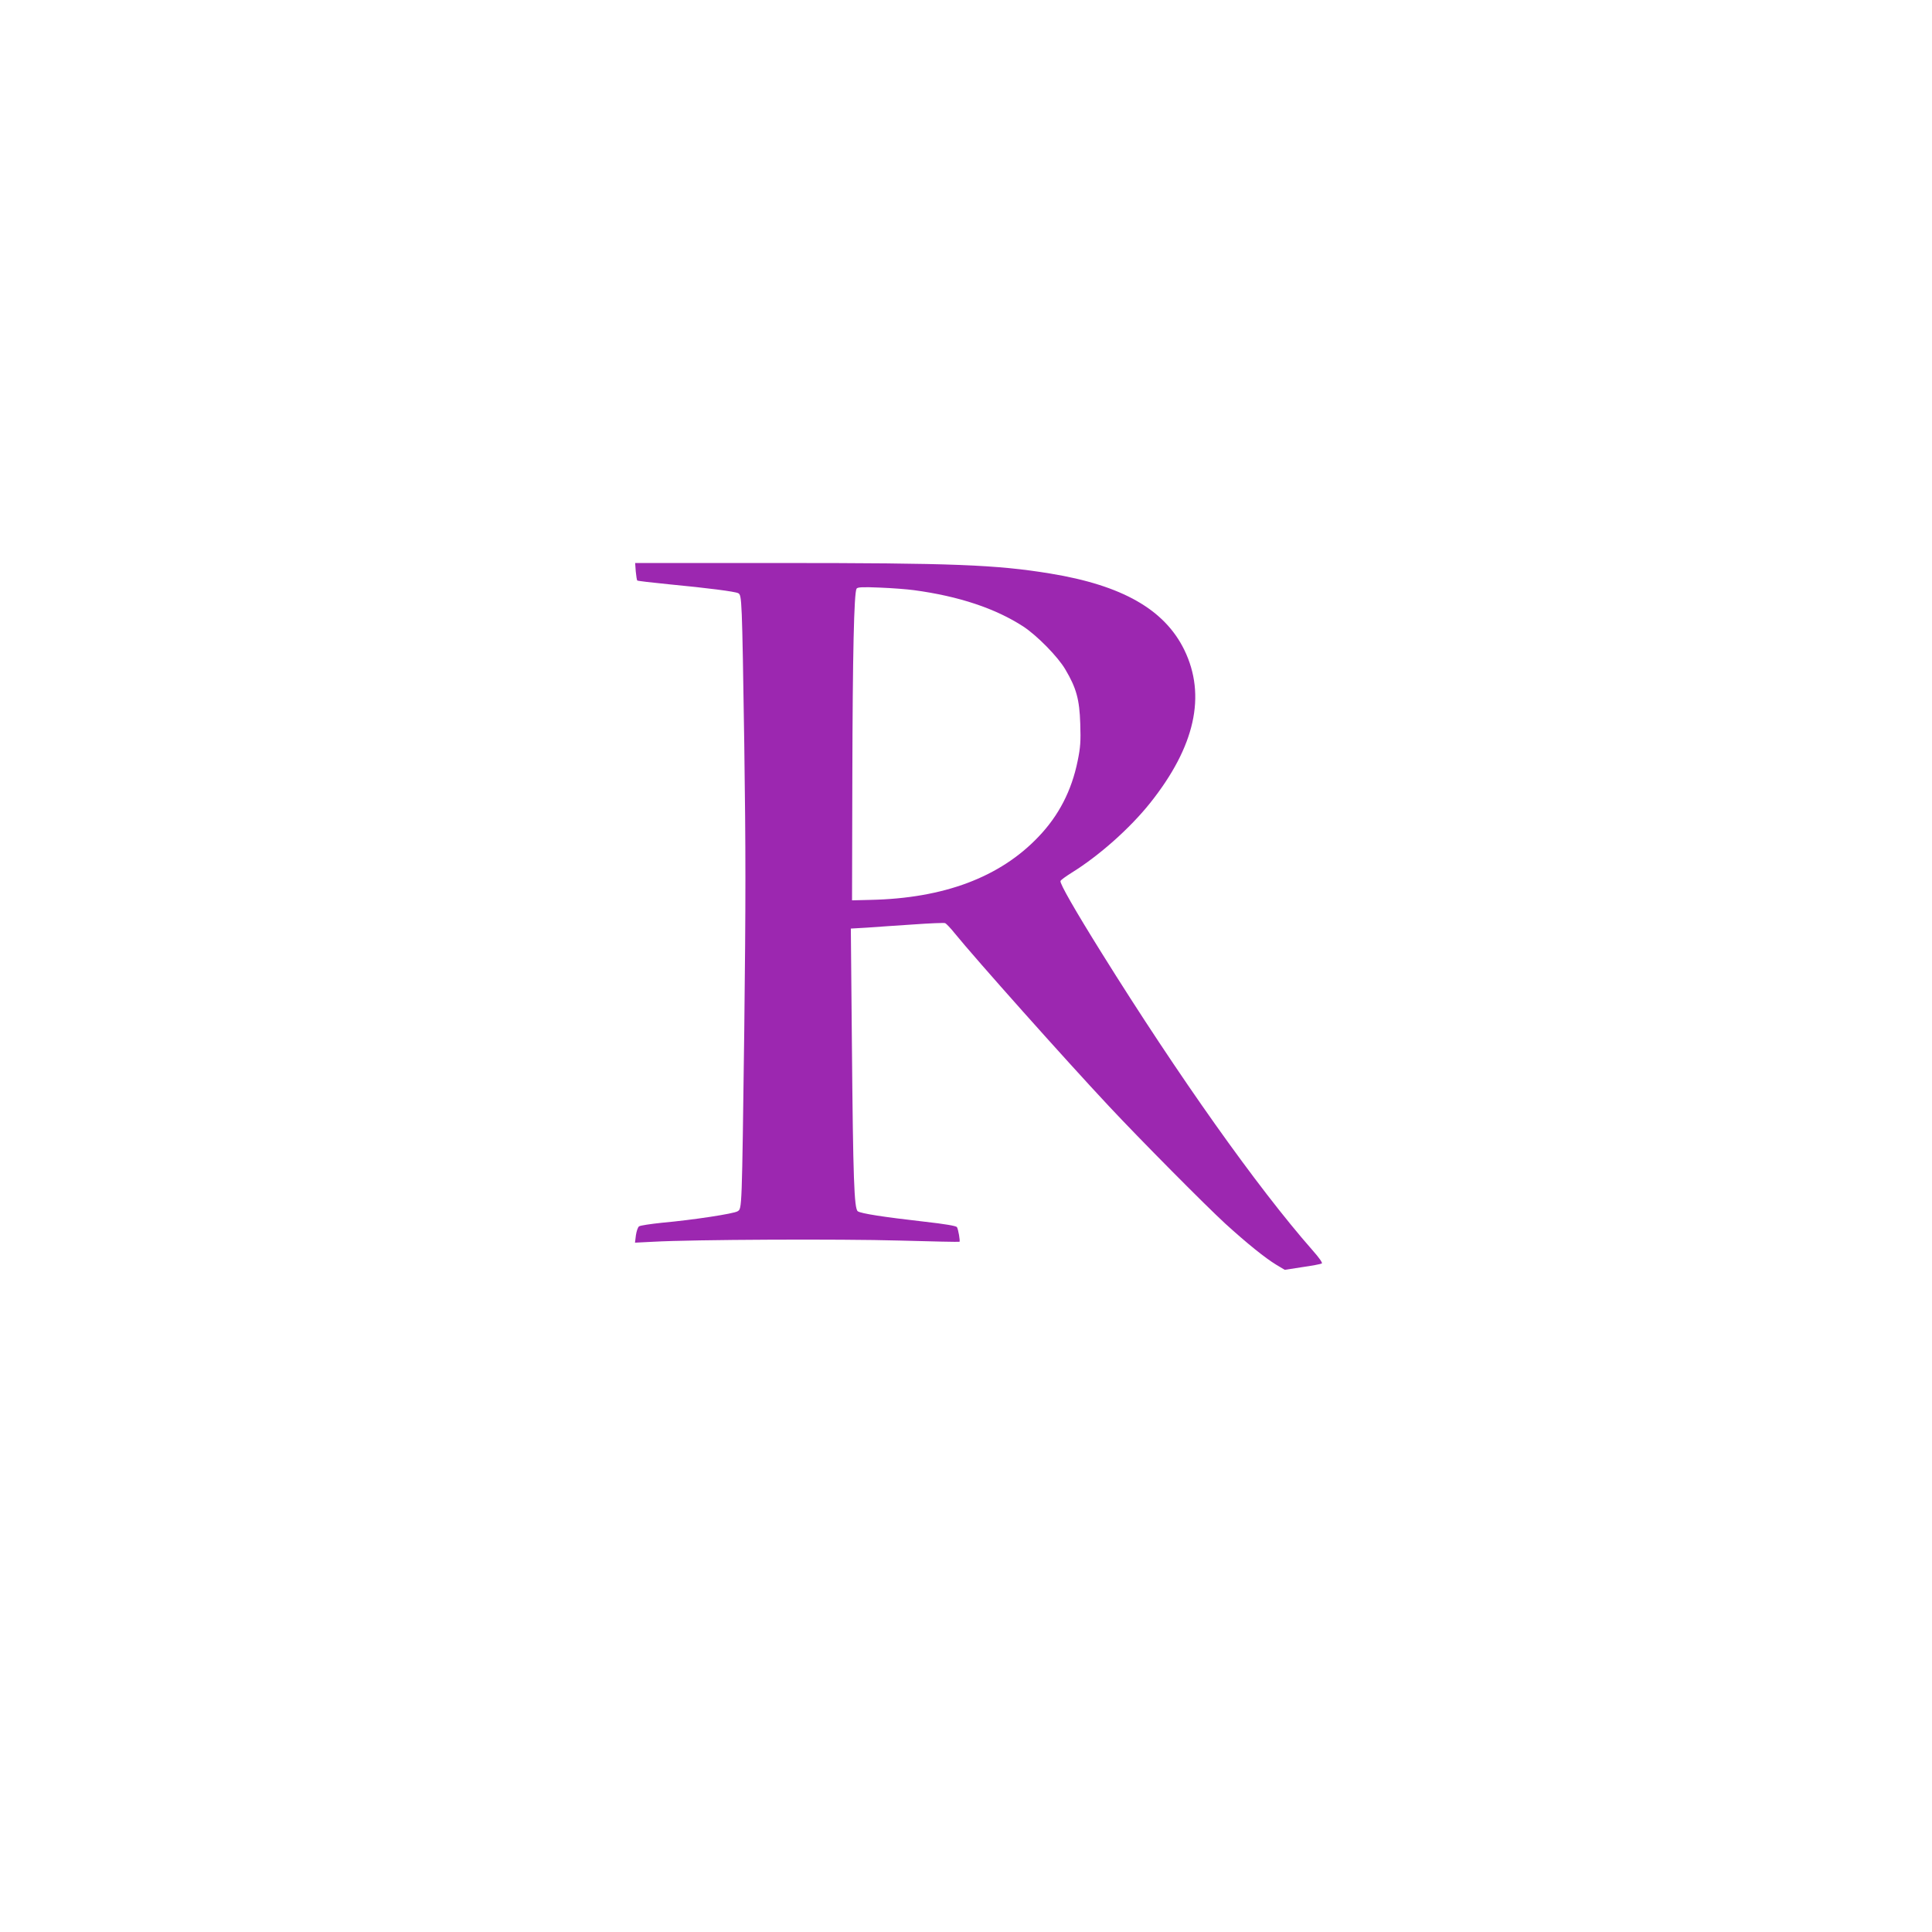
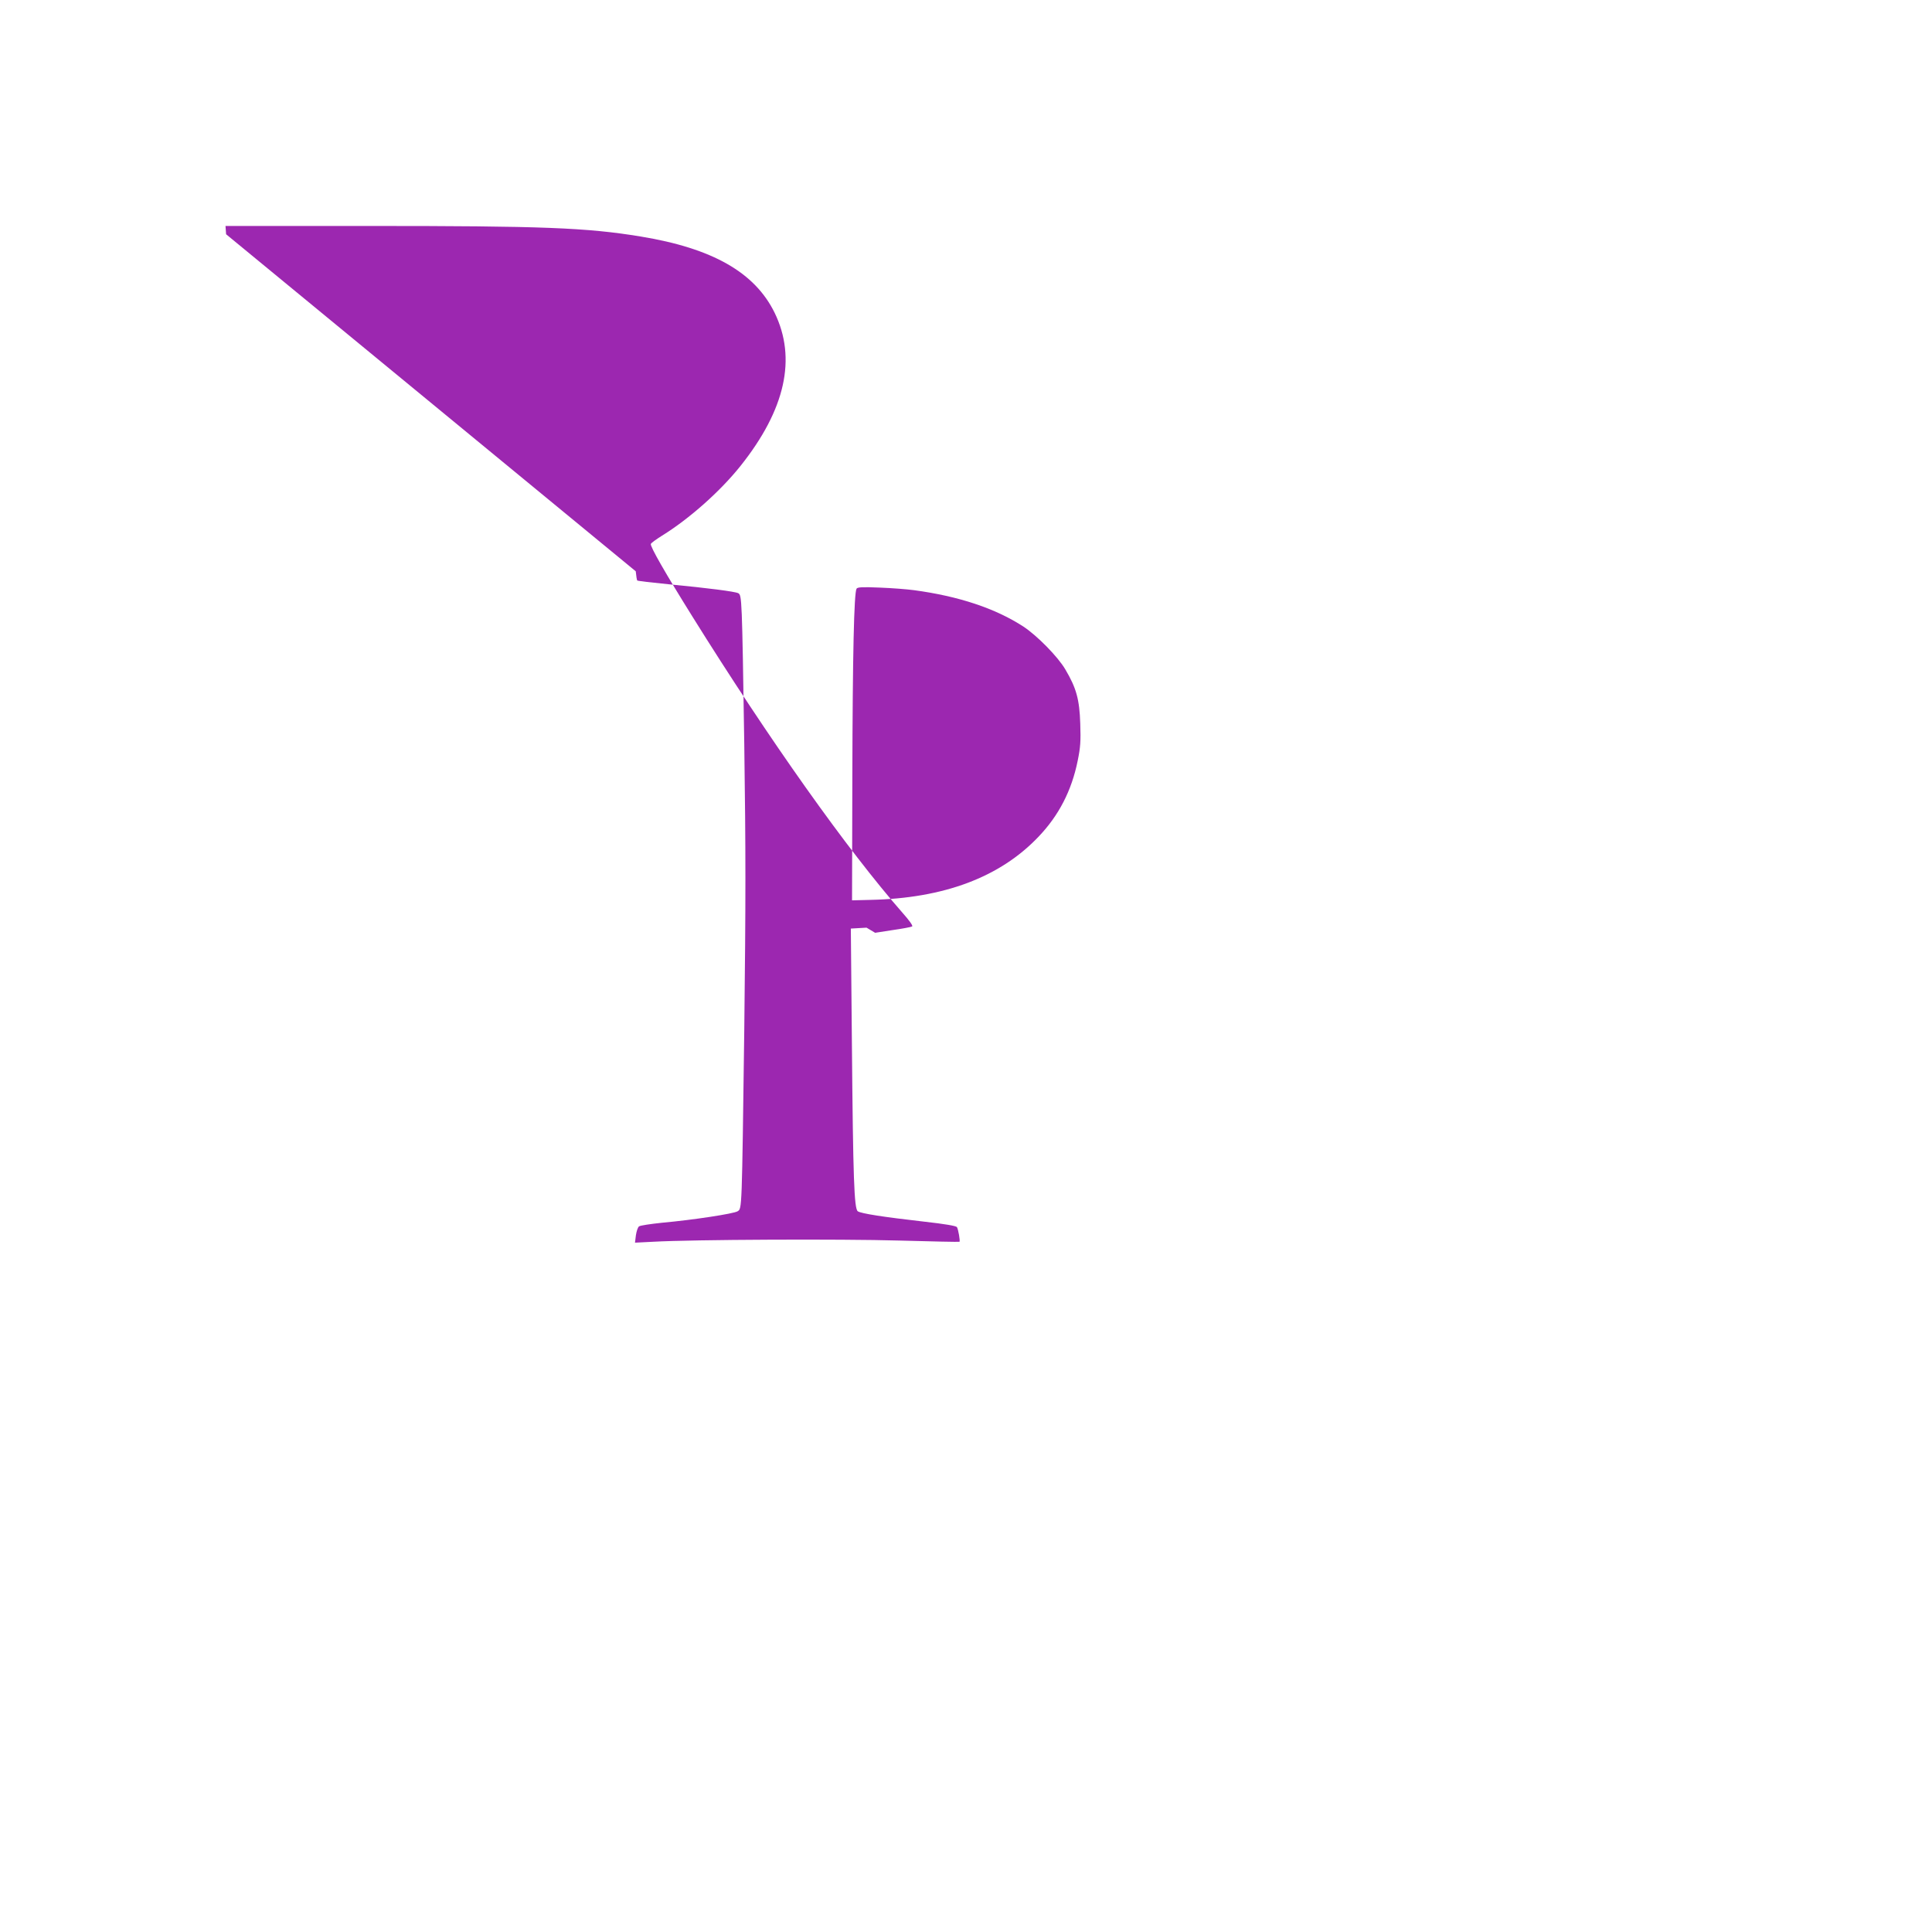
<svg xmlns="http://www.w3.org/2000/svg" version="1.0" width="1280pt" height="1280pt" viewBox="0 0 1280 1280" preserveAspectRatio="xMidYMid meet">
  <g transform="translate(0,1280) scale(0.1,-0.1)" fill="#9c27b0" stroke="none">
-     <path d="M4212 9015 c3 -30 7 -58 10 -61 3 -3 98 -14 209 -25 261 -25 438 -48 460 -59 24 -14 25 -26 40 -1002 10 -705 10 -1039 0 -1890 -16 -1208 -15 -1184 -44 -1203 -25 -16 -292 -57 -501 -76 -76 -8 -144 -18 -152 -24 -8 -5 -17 -32 -21 -59 l-6 -49 119 6 c263 15 1249 19 1633 8 216 -6 396 -10 398 -8 5 6 -8 82 -17 97 -5 8 -80 21 -215 36 -272 31 -421 54 -442 69 -24 18 -31 212 -39 1116 l-7 757 104 6 c57 4 195 14 306 21 111 8 207 12 215 9 7 -3 36 -33 63 -67 139 -171 728 -832 1023 -1147 204 -218 635 -653 771 -778 142 -129 262 -226 336 -271 l57 -34 116 18 c64 9 122 20 129 24 7 4 -17 38 -64 91 -362 412 -883 1146 -1394 1966 -176 282 -279 462 -273 477 2 7 36 31 74 55 181 112 386 294 520 462 298 374 373 713 226 1015 -131 267 -411 427 -887 505 -359 59 -652 70 -1798 70 l-953 0 4 -55z m1843 -125 c298 -40 540 -121 725 -241 91 -60 229 -200 278 -284 73 -123 94 -199 99 -360 4 -117 1 -157 -17 -245 -40 -198 -125 -363 -260 -504 -255 -268 -627 -408 -1115 -418 l-120 -3 2 825 c2 800 11 1213 28 1240 6 10 39 12 154 7 80 -3 182 -11 226 -17z" />
+     <path d="M4212 9015 c3 -30 7 -58 10 -61 3 -3 98 -14 209 -25 261 -25 438 -48 460 -59 24 -14 25 -26 40 -1002 10 -705 10 -1039 0 -1890 -16 -1208 -15 -1184 -44 -1203 -25 -16 -292 -57 -501 -76 -76 -8 -144 -18 -152 -24 -8 -5 -17 -32 -21 -59 l-6 -49 119 6 c263 15 1249 19 1633 8 216 -6 396 -10 398 -8 5 6 -8 82 -17 97 -5 8 -80 21 -215 36 -272 31 -421 54 -442 69 -24 18 -31 212 -39 1116 l-7 757 104 6 l57 -34 116 18 c64 9 122 20 129 24 7 4 -17 38 -64 91 -362 412 -883 1146 -1394 1966 -176 282 -279 462 -273 477 2 7 36 31 74 55 181 112 386 294 520 462 298 374 373 713 226 1015 -131 267 -411 427 -887 505 -359 59 -652 70 -1798 70 l-953 0 4 -55z m1843 -125 c298 -40 540 -121 725 -241 91 -60 229 -200 278 -284 73 -123 94 -199 99 -360 4 -117 1 -157 -17 -245 -40 -198 -125 -363 -260 -504 -255 -268 -627 -408 -1115 -418 l-120 -3 2 825 c2 800 11 1213 28 1240 6 10 39 12 154 7 80 -3 182 -11 226 -17z" />
  </g>
</svg>